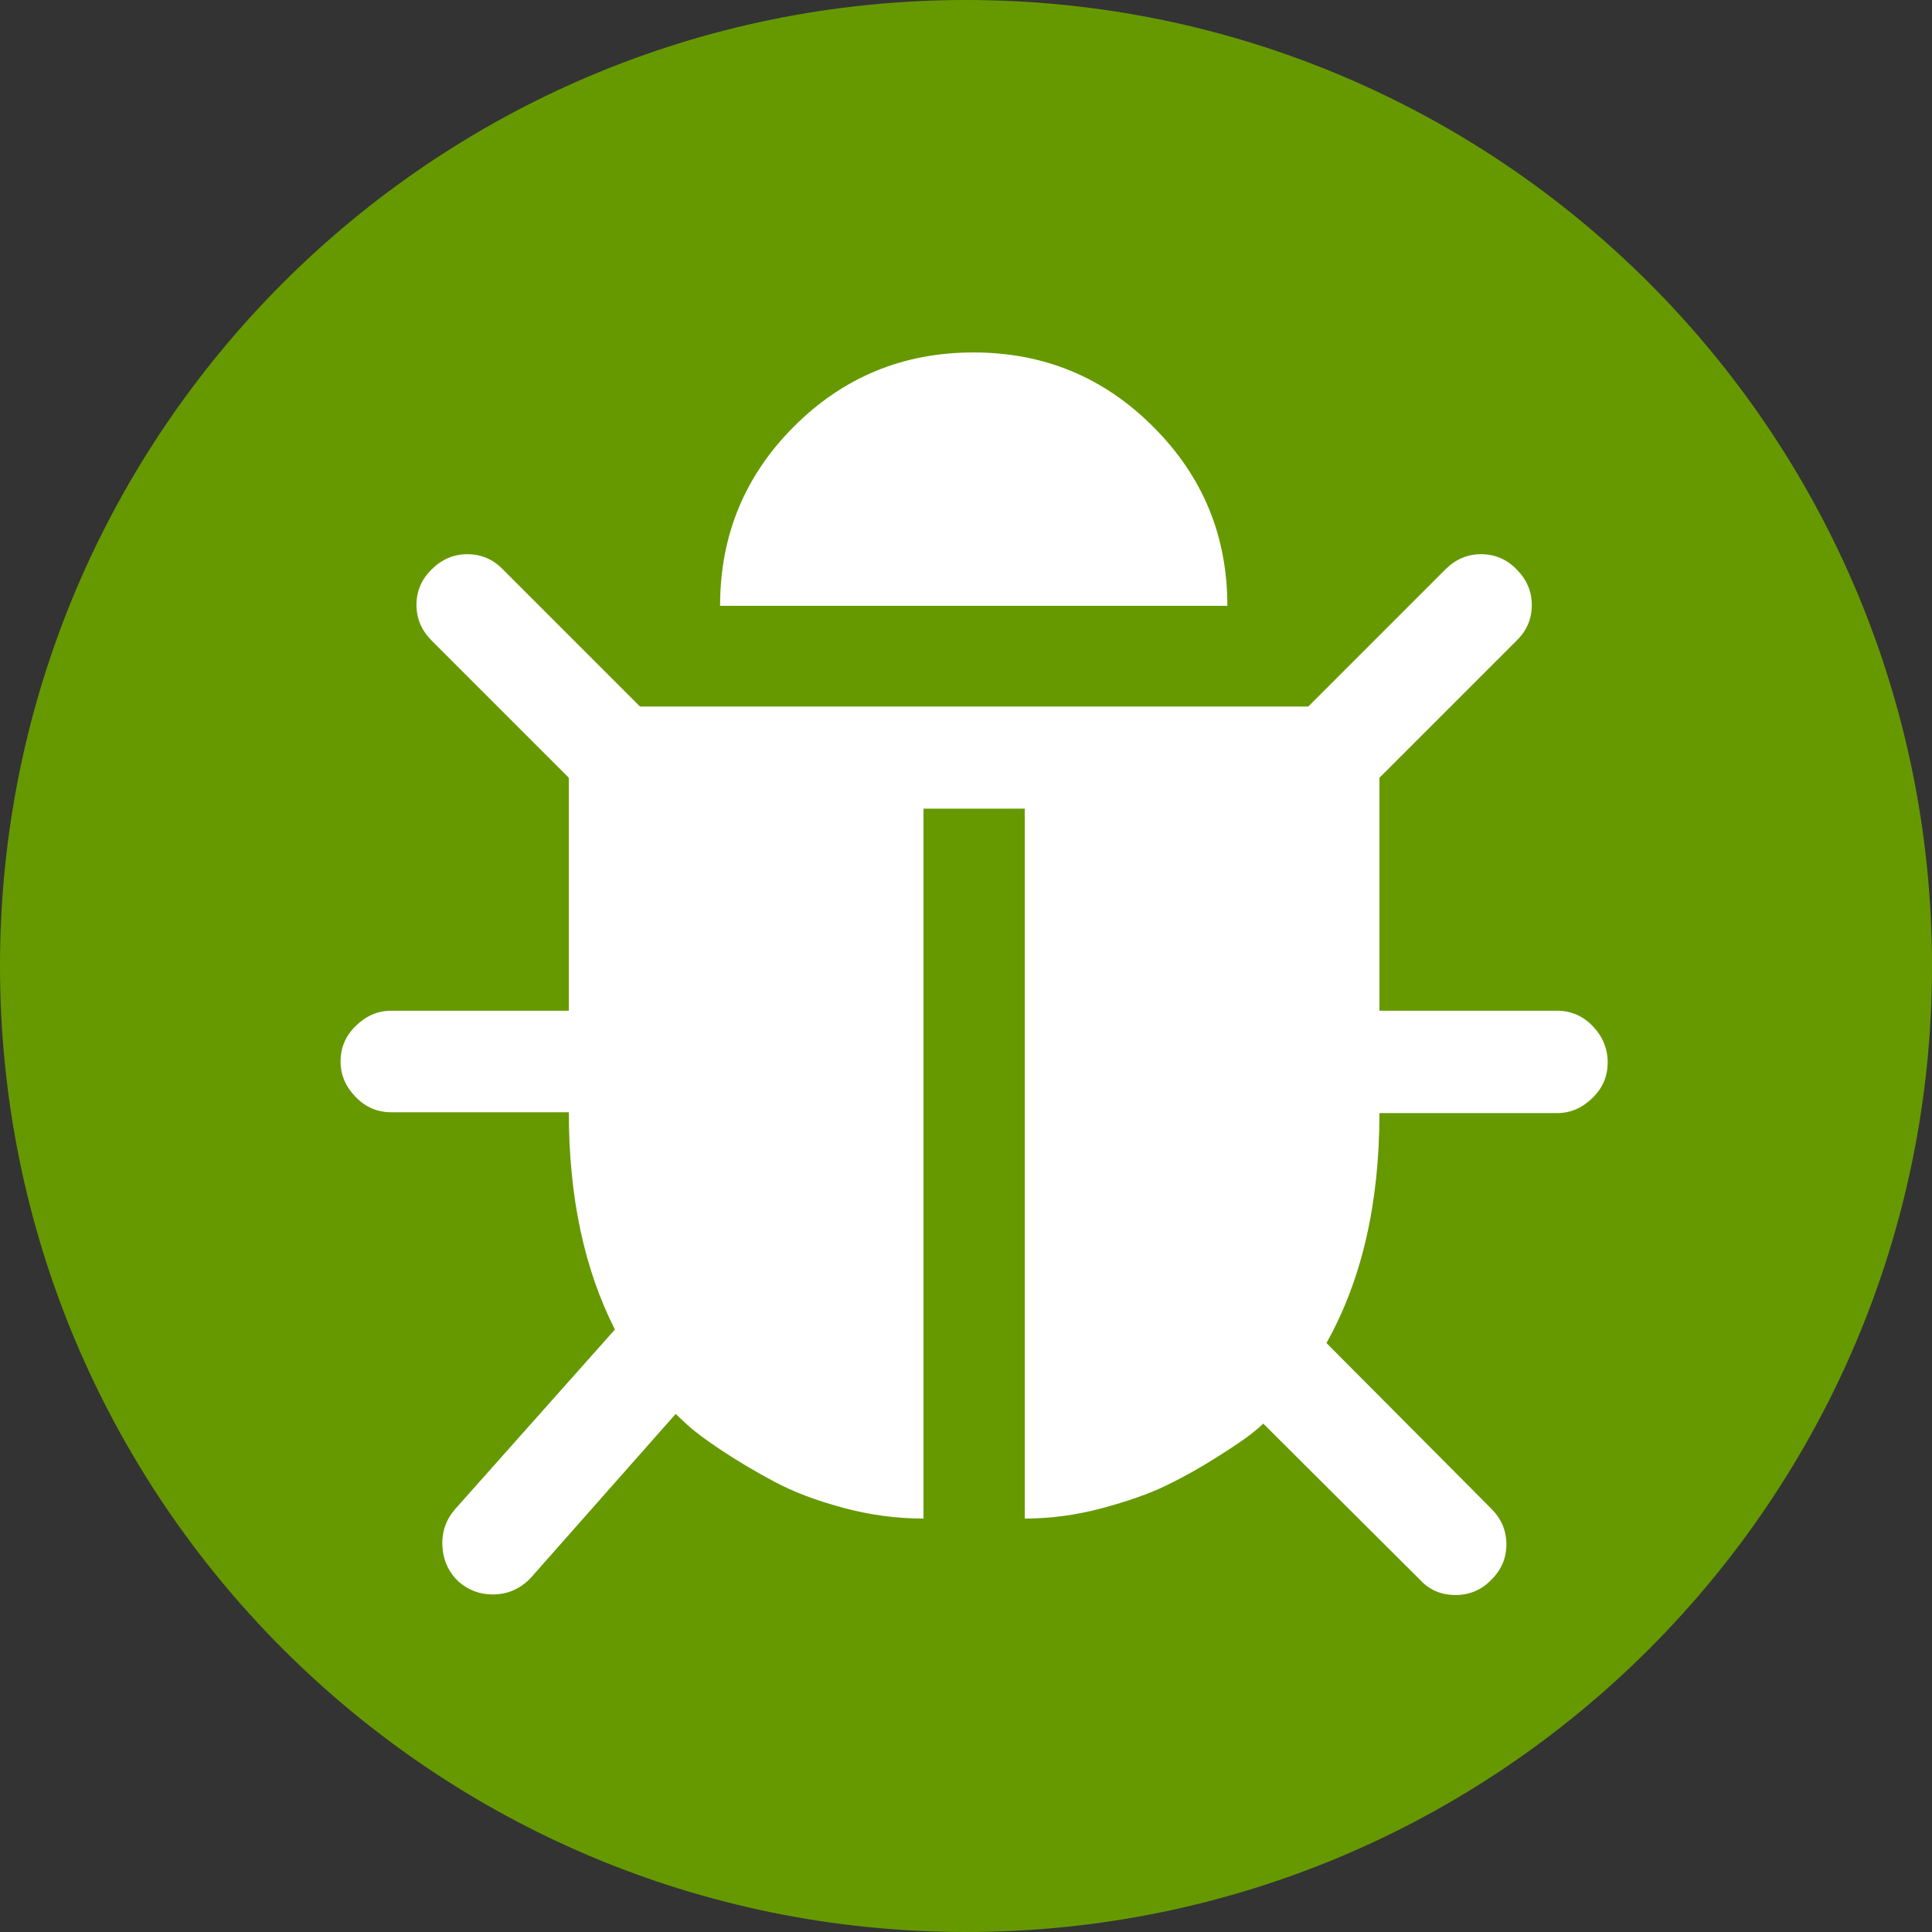
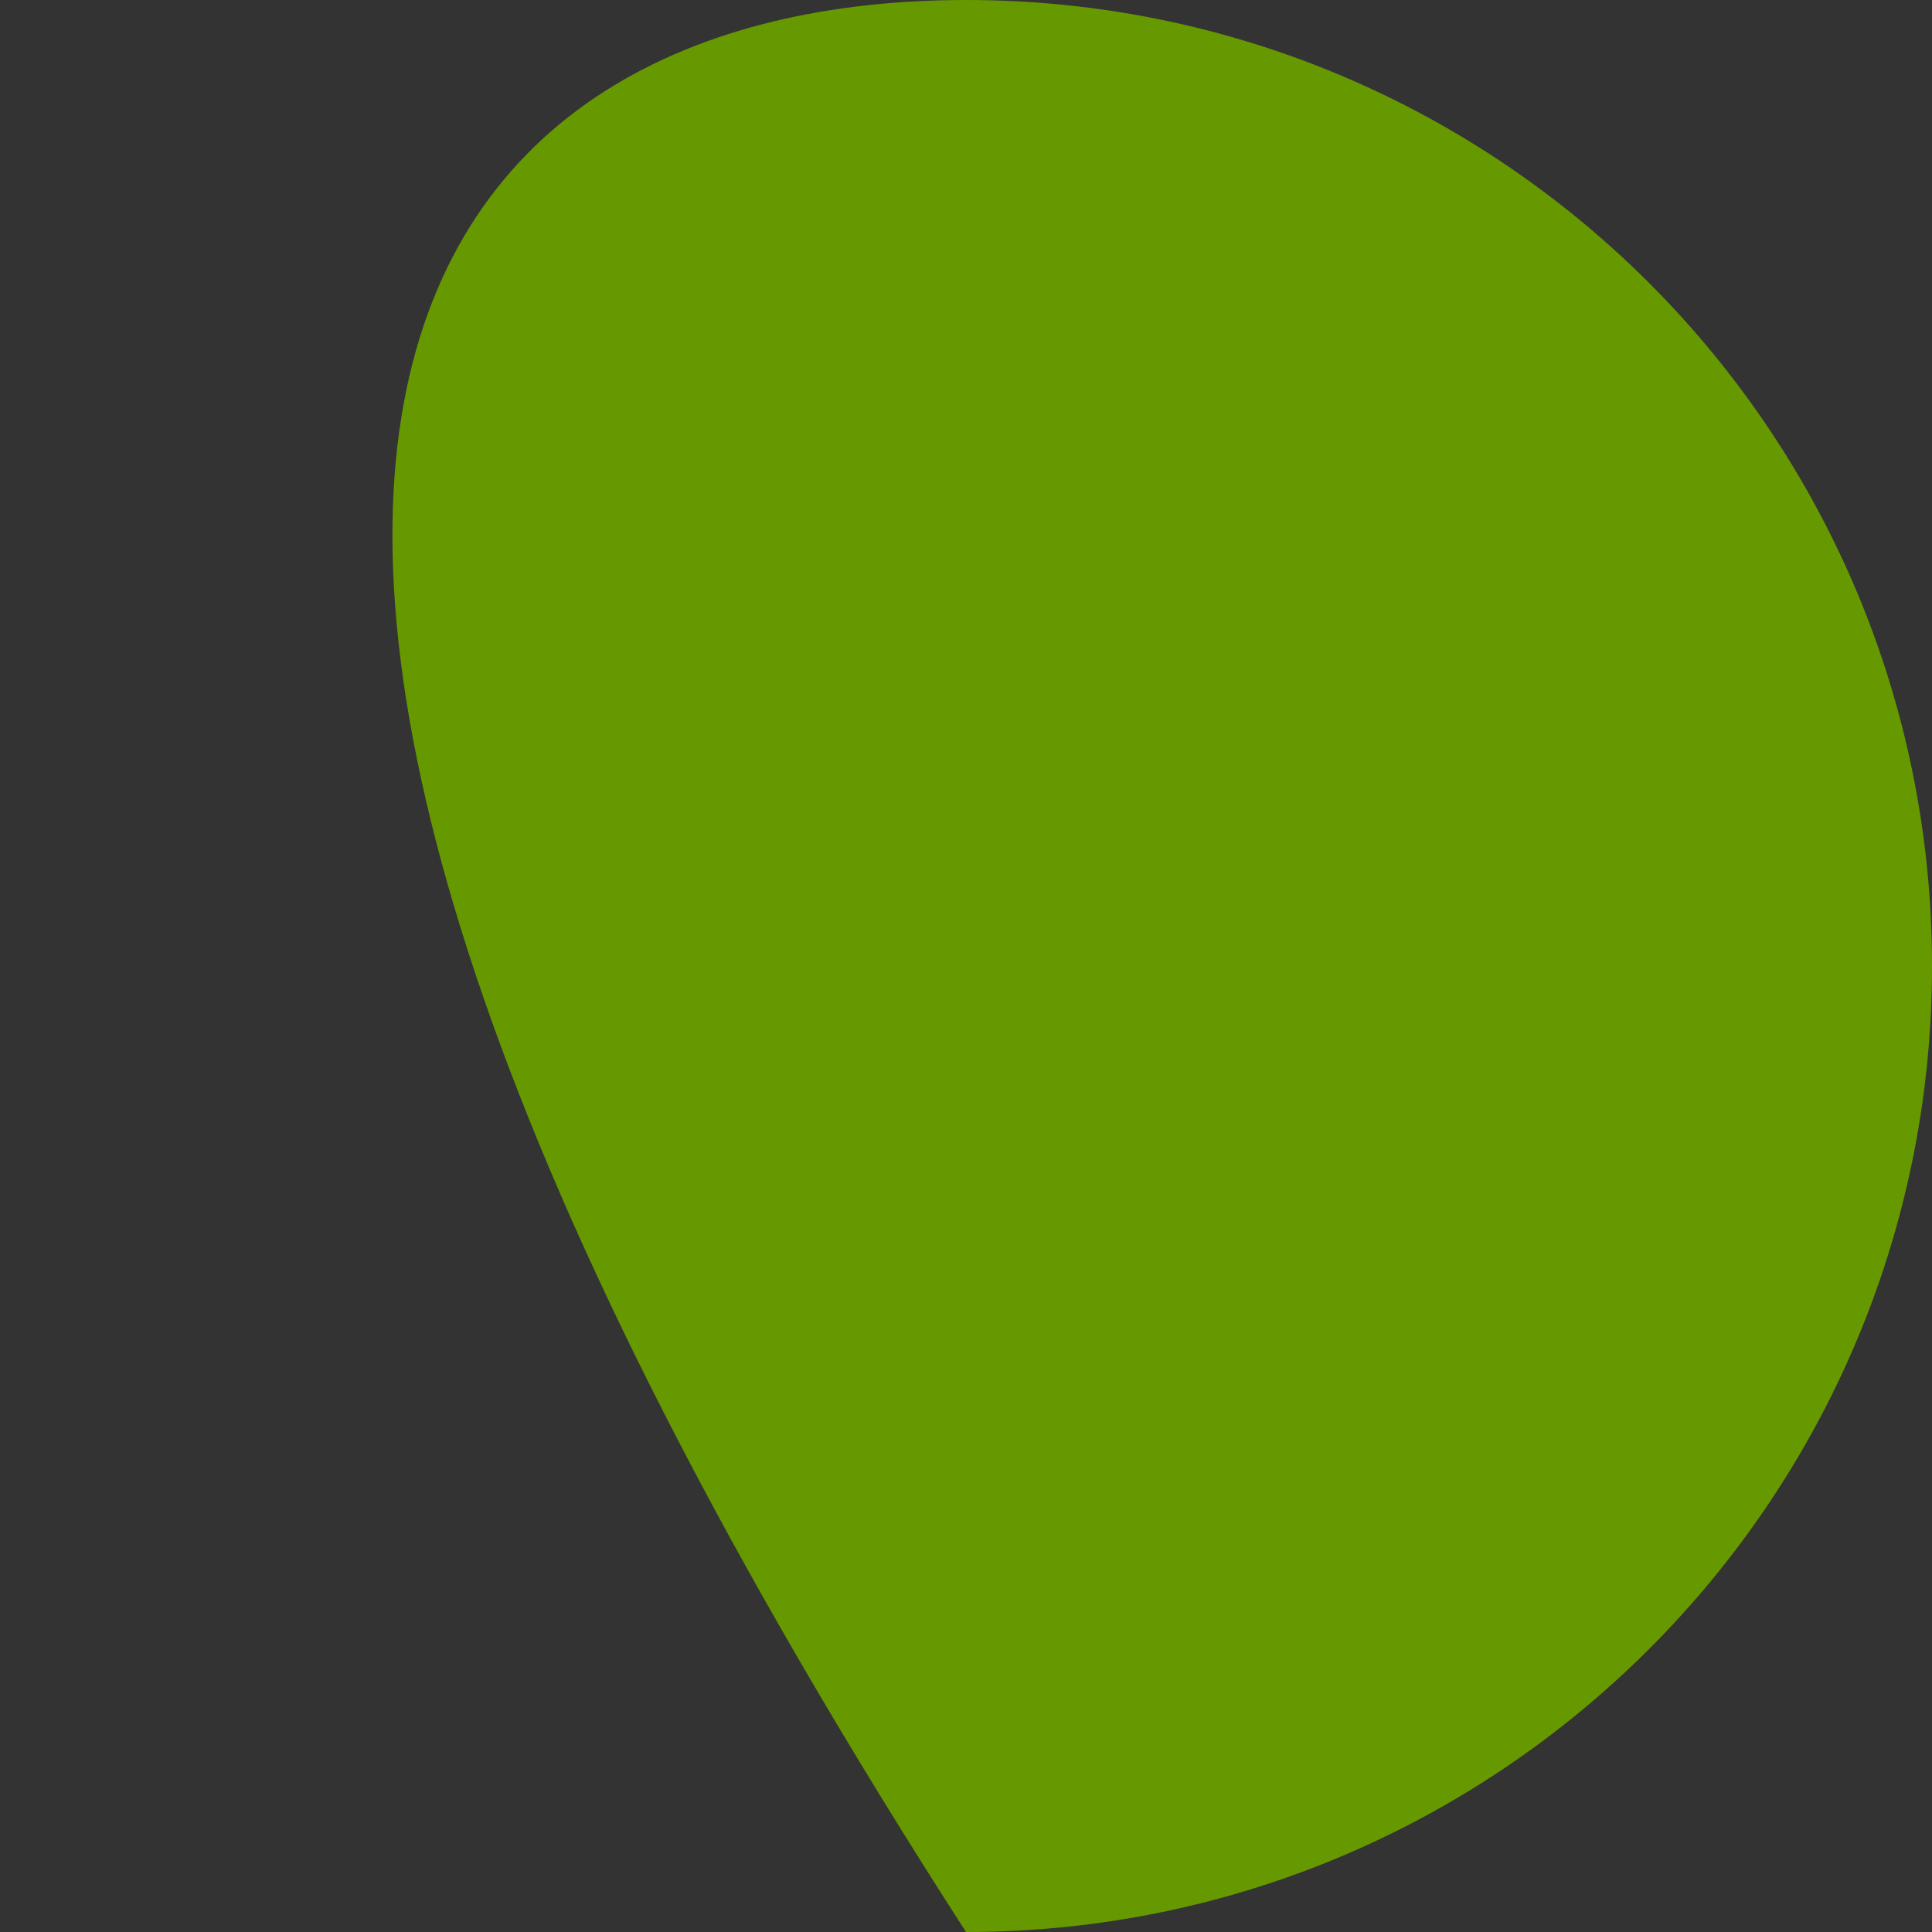
<svg xmlns="http://www.w3.org/2000/svg" id="Layer_1" x="0px" y="0px" viewBox="0 0 70 70" style="enable-background:new 0 0 70 70;" xml:space="preserve">
  <rect x="0" y="0" width="70" height="70" fill="#333333" stroke="none" />
  <g>
-     <path style="fill:#669900;" d="M70,35c0,19.33-15.67,35-35,35C15.67,70,0,54.33,0,35C0,15.67,15.67,0,35,0C54.33,0,70,15.67,70,35z " />
-     <path style="fill:#FFFFFF;" d="M58.25,38.49c0,0.5-0.18,0.93-0.55,1.29s-0.79,0.55-1.29,0.55h-6.43c0,3.27-0.64,6.05-1.92,8.33 l5.97,6c0.36,0.36,0.55,0.79,0.55,1.29c0,0.5-0.18,0.93-0.55,1.29c-0.34,0.36-0.78,0.55-1.29,0.55c-0.52,0-0.95-0.18-1.29-0.55 l-5.68-5.66c-0.1,0.1-0.24,0.22-0.43,0.37c-0.19,0.15-0.59,0.43-1.21,0.82c-0.61,0.39-1.23,0.74-1.87,1.05s-1.42,0.58-2.35,0.83 c-0.94,0.25-1.87,0.37-2.78,0.37V29.3h-3.67v25.72c-0.98,0-1.95-0.13-2.91-0.39s-1.8-0.57-2.5-0.95c-0.7-0.37-1.33-0.75-1.89-1.12 s-0.98-0.68-1.25-0.93l-0.43-0.4l-5.25,5.94c-0.38,0.4-0.84,0.6-1.38,0.6c-0.46,0-0.87-0.15-1.23-0.46 c-0.36-0.34-0.56-0.77-0.59-1.28c-0.03-0.51,0.12-0.95,0.45-1.34l5.8-6.52c-1.11-2.18-1.67-4.8-1.67-7.87h-6.43 c-0.5,0-0.93-0.18-1.29-0.55s-0.55-0.79-0.55-1.29s0.18-0.93,0.55-1.29s0.79-0.55,1.29-0.55h6.43v-8.44l-4.97-4.97 c-0.36-0.36-0.55-0.79-0.55-1.29c0-0.5,0.18-0.93,0.55-1.29c0.36-0.36,0.79-0.55,1.29-0.55c0.5,0,0.93,0.18,1.29,0.55l4.97,4.97 H47.4l4.97-4.97c0.36-0.36,0.79-0.55,1.29-0.55c0.5,0,0.93,0.18,1.29,0.55c0.36,0.36,0.55,0.79,0.55,1.29 c0,0.5-0.18,0.93-0.55,1.29l-4.97,4.97v8.44h6.43c0.5,0,0.93,0.18,1.29,0.55S58.25,37.99,58.25,38.49L58.25,38.49z M44.47,21.95 H26.09c0-2.55,0.89-4.71,2.68-6.5c1.79-1.79,3.96-2.68,6.5-2.68s4.71,0.89,6.5,2.68C43.57,17.24,44.47,19.4,44.47,21.95z" />
+     <path style="fill:#669900;" d="M70,35c0,19.33-15.67,35-35,35C0,15.67,15.67,0,35,0C54.33,0,70,15.67,70,35z " />
  </g>
</svg>